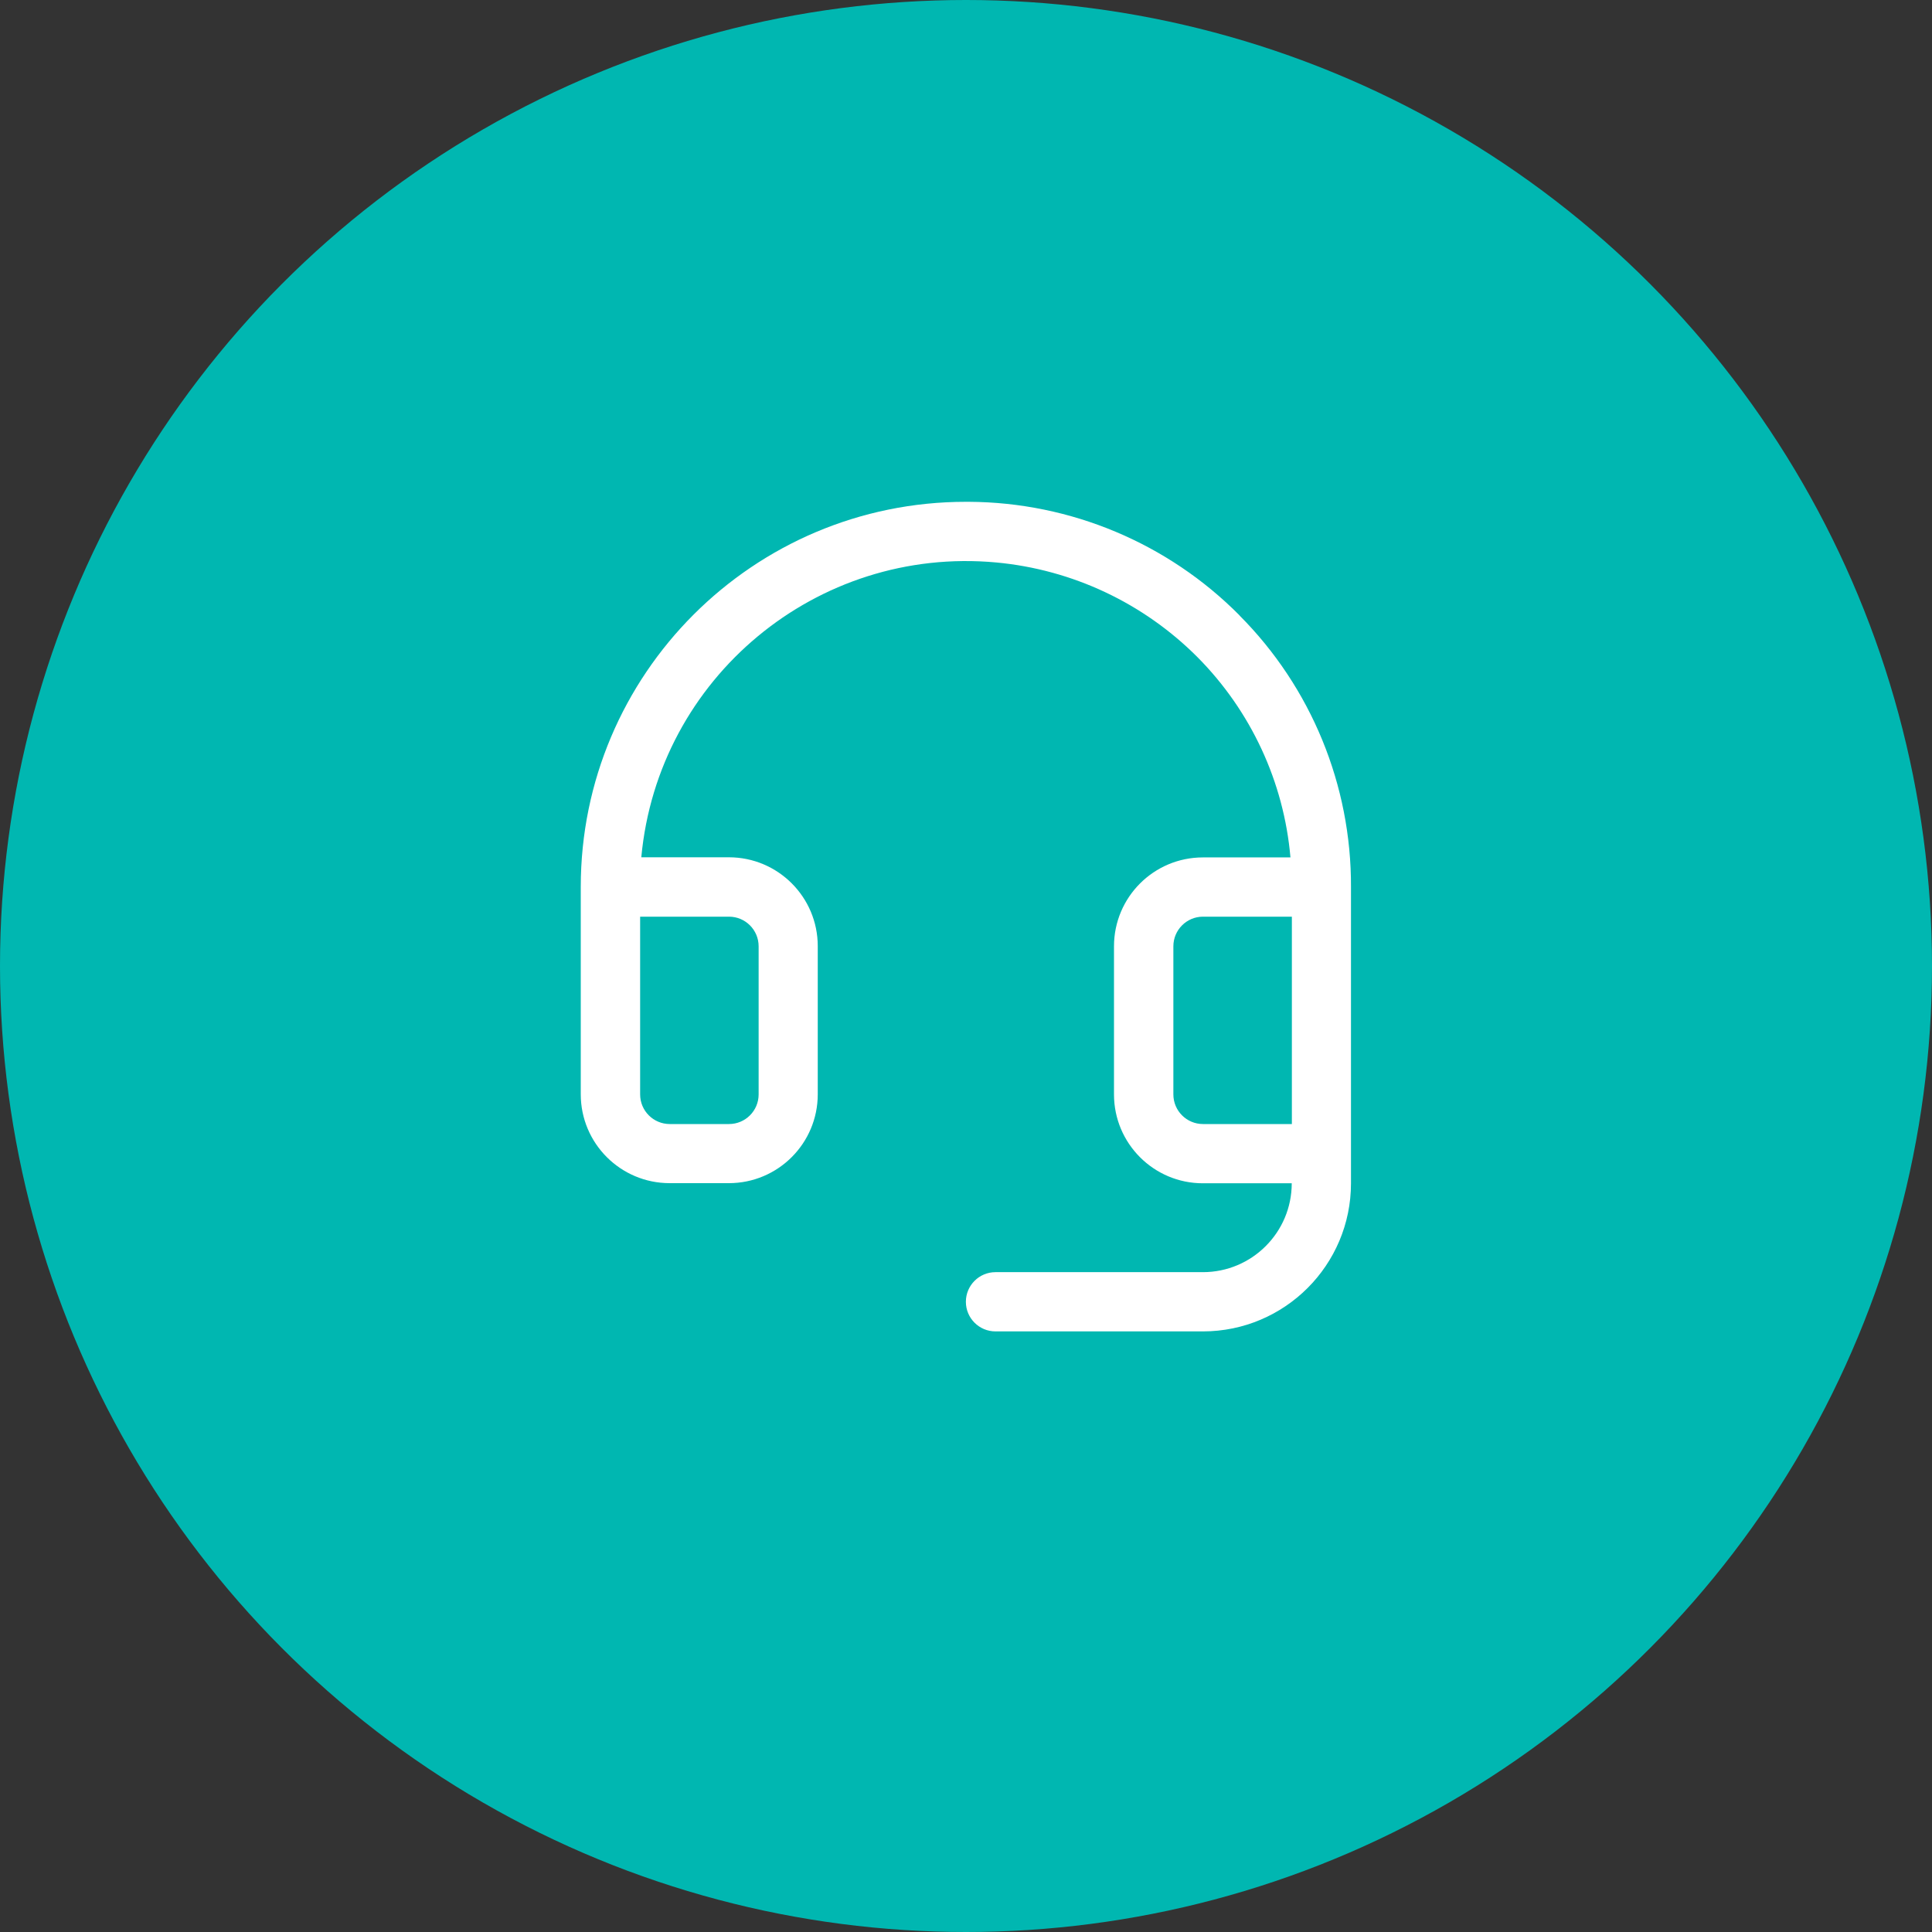
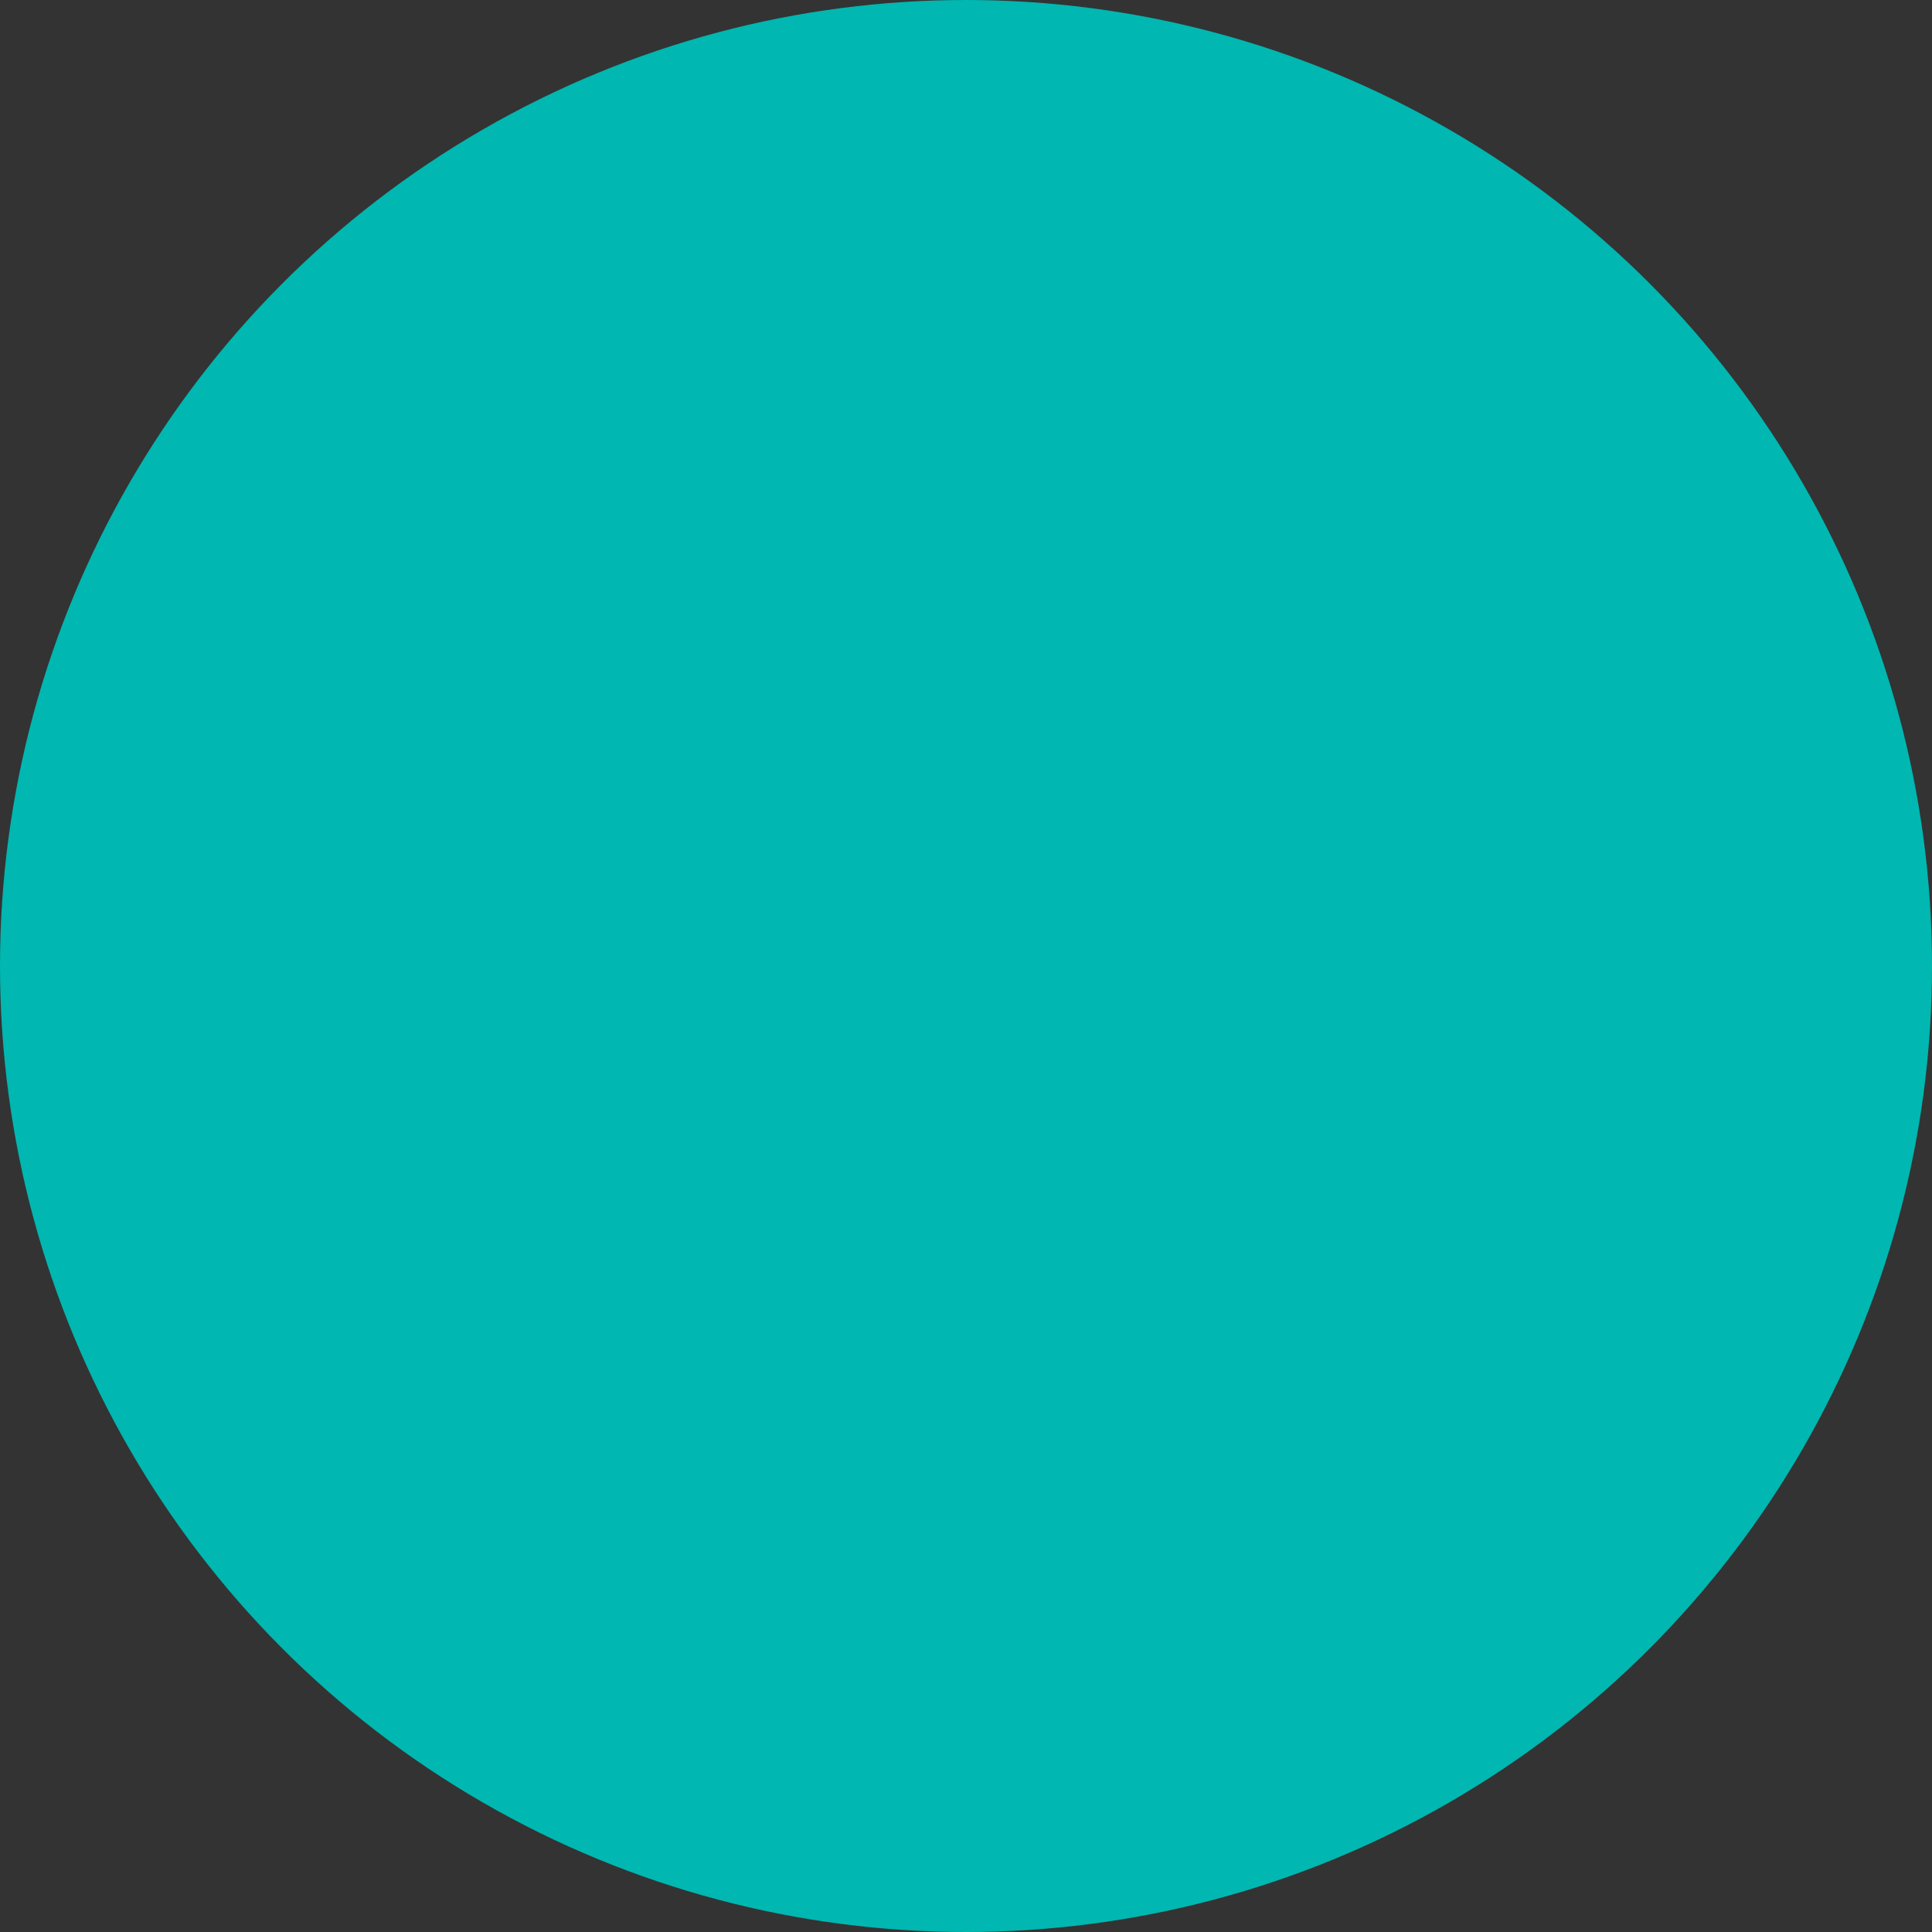
<svg xmlns="http://www.w3.org/2000/svg" id="Livello_2" data-name="Livello 2" viewBox="0 0 150 150">
  <rect x="0" y="0" width="150" height="150" fill="#333333" stroke="none" />
  <defs>
    <style>      .cls-1 {        fill: #fff;      }      .cls-2 {        fill: #00b7b1;      }    </style>
  </defs>
  <g id="Livello_1-2" data-name="Livello 1">
    <circle class="cls-2" cx="75" cy="75" r="75" />
-     <path class="cls-1" d="M96.24,47.78c-5.56-5.61-13.12-8.78-21.02-8.82h-.23c-16.51,0-29.9,13.39-29.9,29.9v16.1c0,3.81,3.09,6.9,6.9,6.9h4.6c3.81,0,6.9-3.09,6.9-6.9v-11.5c0-3.81-3.09-6.9-6.9-6.9h-6.8c1.29-13.93,13.63-24.18,27.56-22.89,5.91.55,11.43,3.15,15.62,7.35,4.15,4.18,6.71,9.68,7.22,15.55h-6.8c-3.81,0-6.9,3.09-6.9,6.9v11.5c0,3.81,3.09,6.9,6.9,6.9h6.9c0,3.81-3.09,6.9-6.9,6.9h-16.1c-1.27,0-2.3,1.03-2.3,2.3s1.03,2.3,2.3,2.3h16.1c6.35,0,11.5-5.15,11.5-11.5v-23c.03-7.9-3.08-15.49-8.66-21.09ZM56.6,71.17c1.27,0,2.3,1.03,2.3,2.3v11.5c0,1.27-1.03,2.3-2.3,2.3h-4.6c-1.27,0-2.3-1.03-2.3-2.3v-13.8h6.9ZM93.4,87.27c-1.27,0-2.3-1.03-2.3-2.3v-11.5c0-1.27,1.03-2.3,2.3-2.3h6.9v16.1h-6.9Z" />
  </g>
</svg>